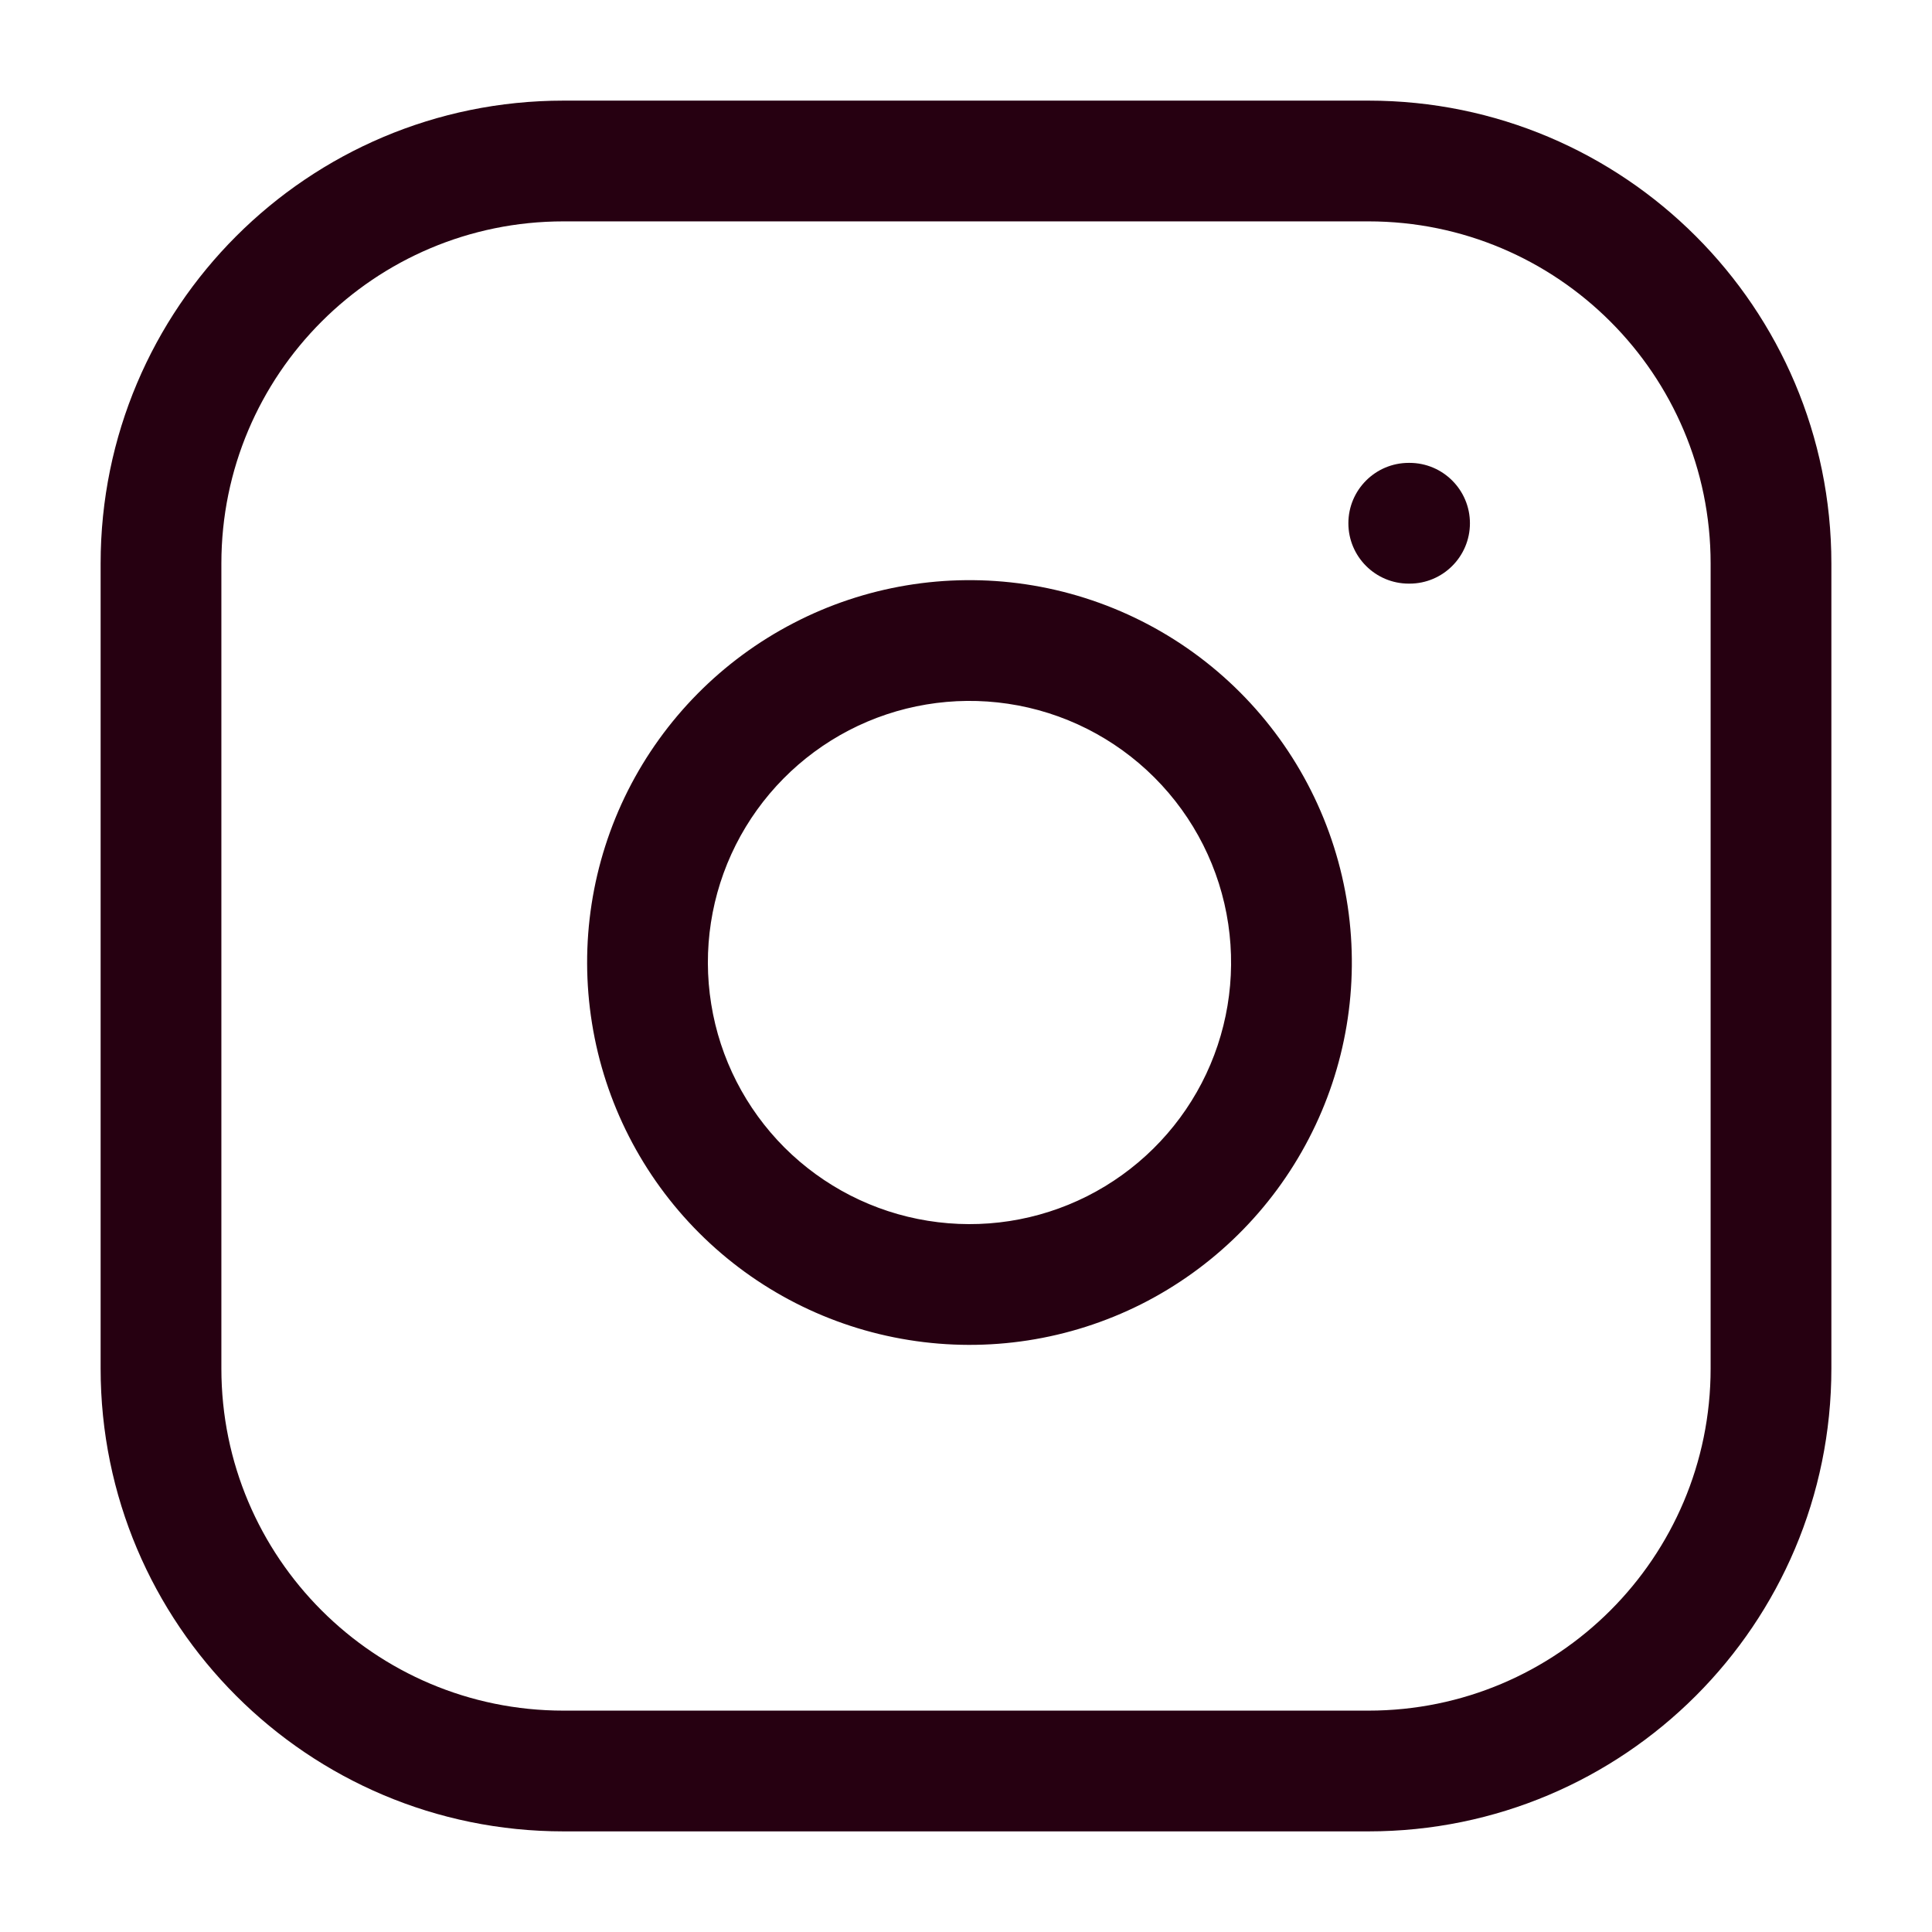
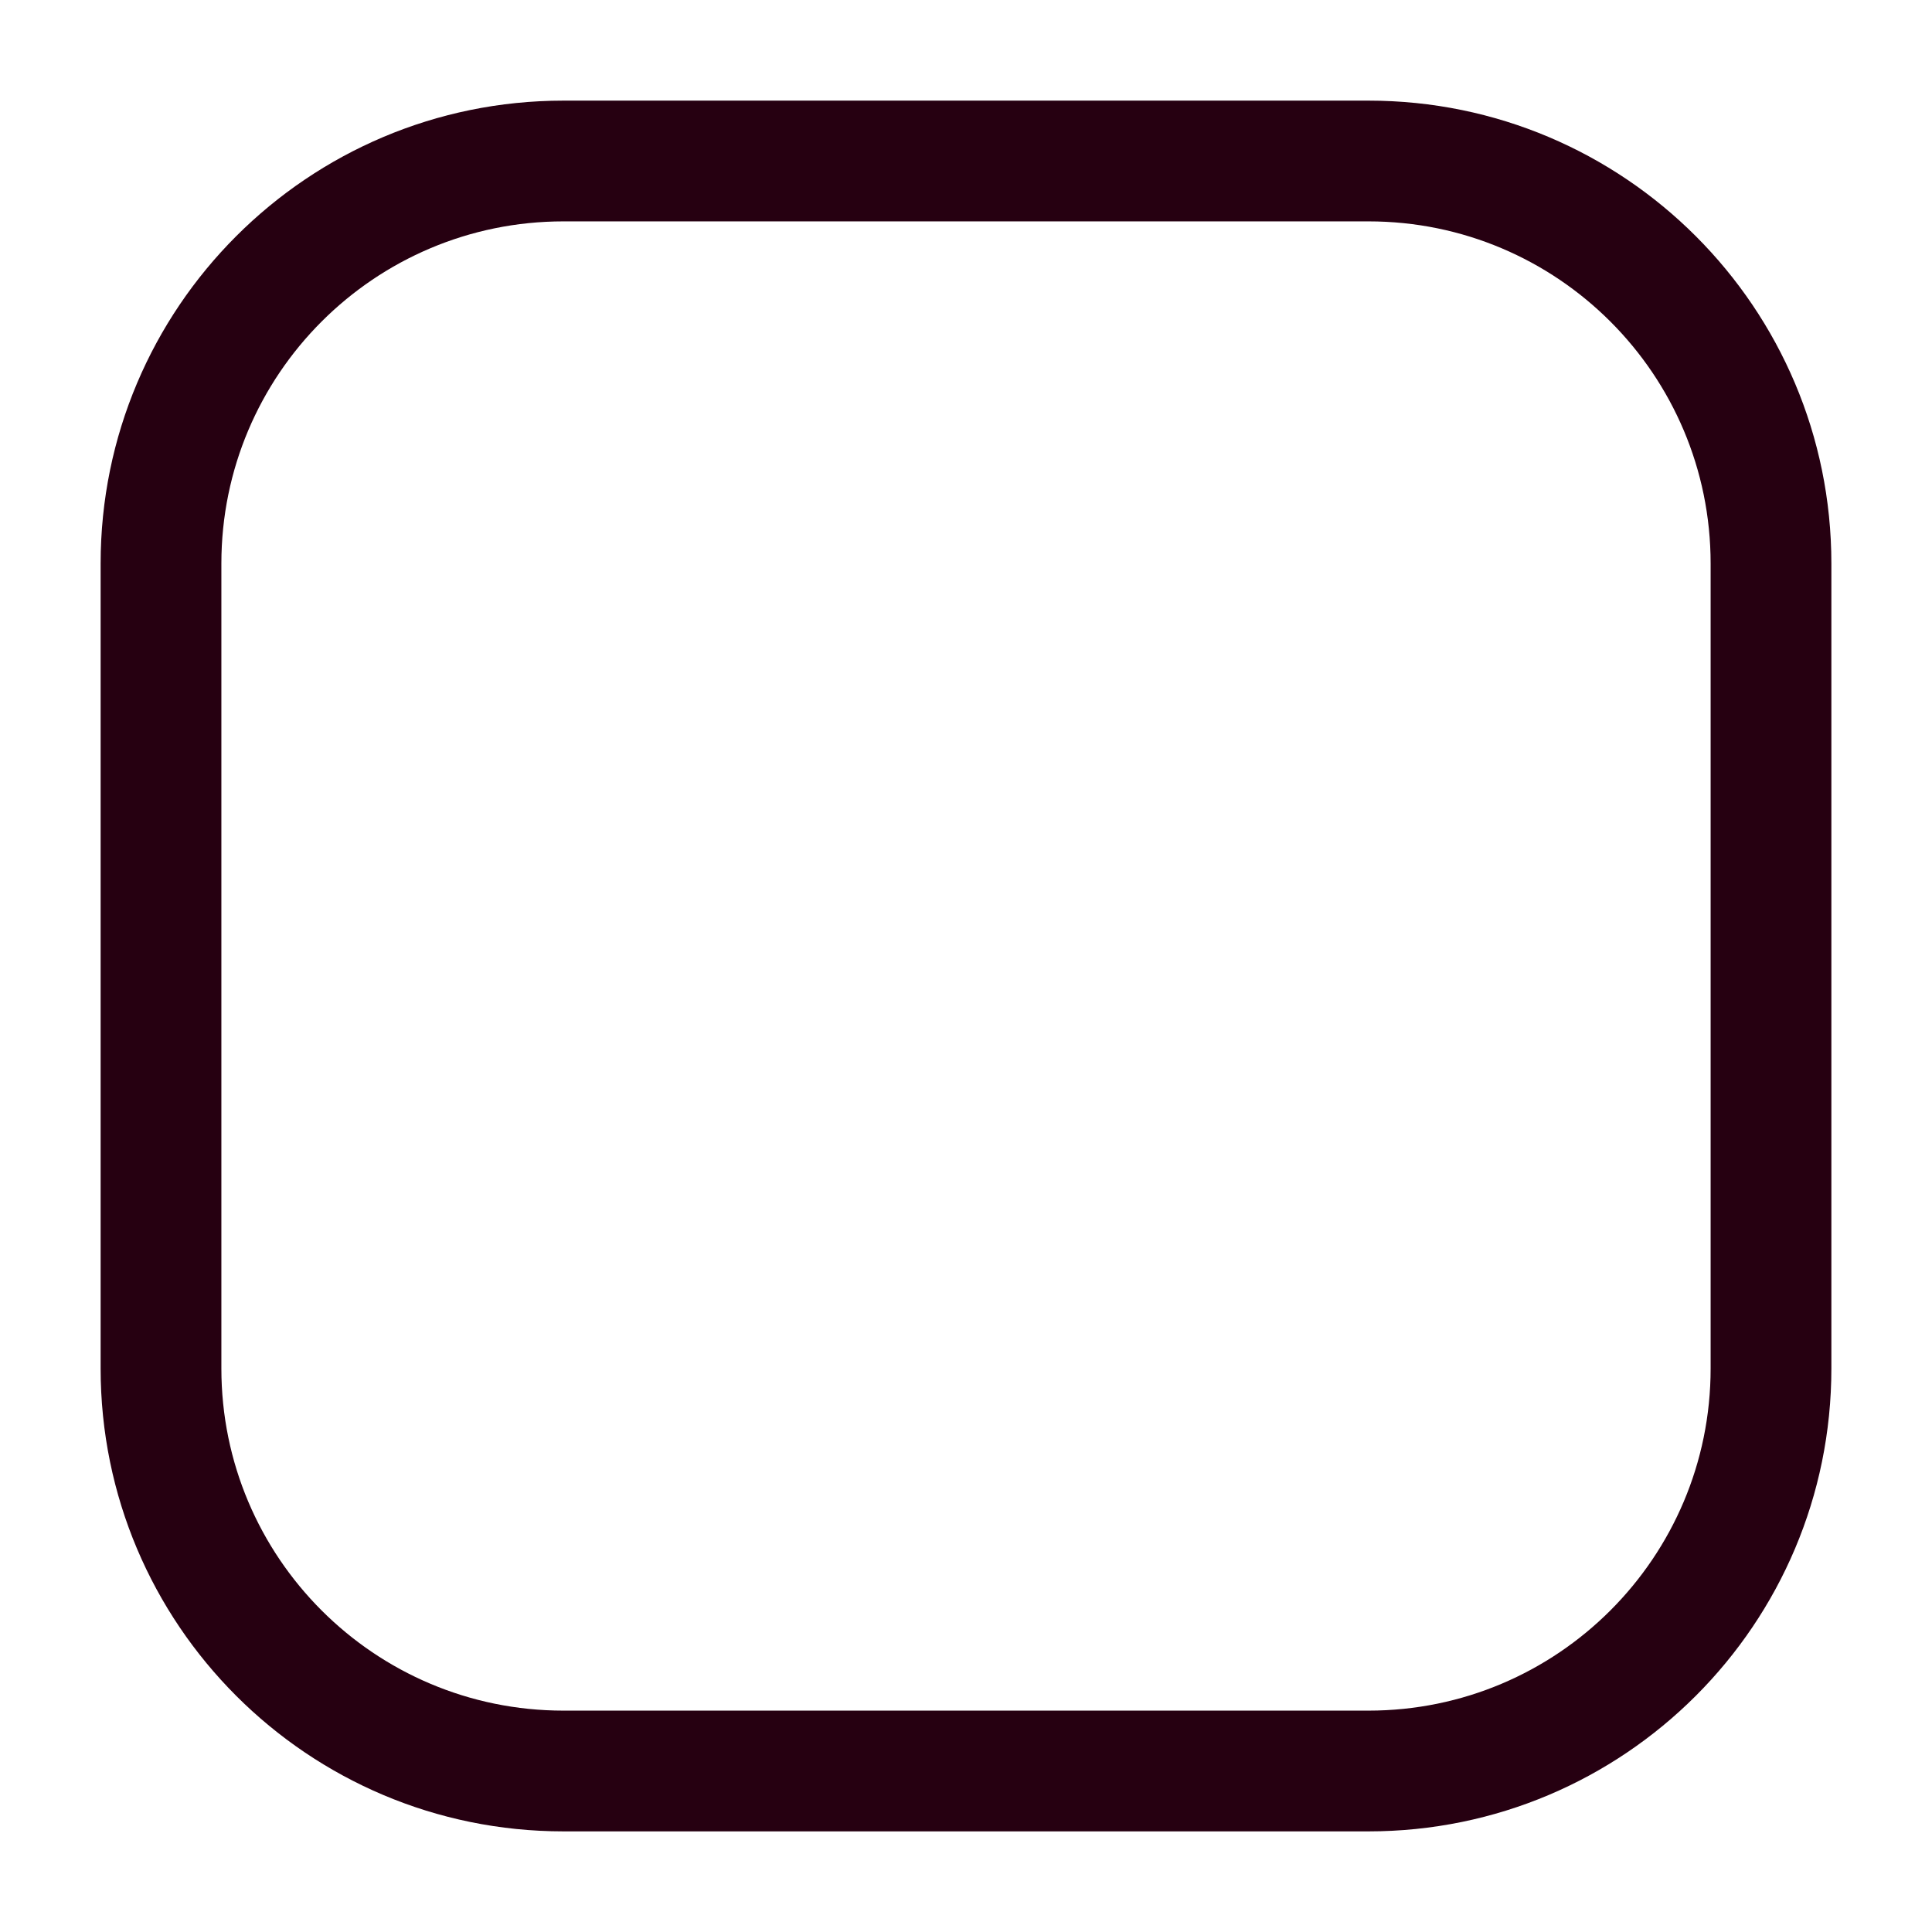
<svg xmlns="http://www.w3.org/2000/svg" fill="none" height="24" viewBox="0 0 24 24" width="24">
  <g id="Instagram">
    <g id="Vector">
      <path clip-rule="evenodd" d="M7 2.75C4.653 2.75 2.75 4.653 2.75 7V17C2.75 19.347 4.653 21.25 7 21.25H17C19.347 21.25 21.25 19.347 21.25 17V7C21.25 4.653 19.347 2.75 17 2.75H7ZM1.25 7C1.25 3.824 3.824 1.25 7 1.25H17C20.176 1.25 22.75 3.824 22.75 7V17C22.75 20.176 20.176 22.75 17 22.75H7C3.824 22.75 1.25 20.176 1.25 17V7Z" fill="#260011" fill-rule="evenodd" />
-       <path clip-rule="evenodd" d="M12.52 8.742C11.844 8.642 11.153 8.757 10.546 9.072C9.94 9.387 9.448 9.885 9.14 10.496C8.833 11.106 8.726 11.798 8.835 12.473C8.943 13.148 9.262 13.771 9.745 14.255C10.229 14.738 10.852 15.057 11.527 15.165C12.202 15.274 12.894 15.167 13.504 14.86C14.115 14.552 14.613 14.06 14.928 13.454C15.243 12.847 15.358 12.156 15.258 11.48C15.156 10.79 14.834 10.152 14.341 9.659C13.848 9.166 13.21 8.844 12.52 8.742ZM9.856 7.741C10.742 7.28 11.752 7.112 12.74 7.258C13.748 7.408 14.681 7.877 15.402 8.598C16.123 9.319 16.592 10.252 16.742 11.26C16.888 12.248 16.72 13.258 16.259 14.144C15.799 15.031 15.071 15.75 14.179 16.2C13.286 16.649 12.275 16.805 11.289 16.646C10.302 16.488 9.391 16.022 8.685 15.316C7.978 14.609 7.512 13.698 7.354 12.711C7.195 11.725 7.351 10.714 7.8 9.821C8.25 8.929 8.969 8.201 9.856 7.741Z" fill="#260011" fill-rule="evenodd" />
-       <path clip-rule="evenodd" d="M16.75 6.5C16.75 6.086 17.086 5.75 17.5 5.75H17.51C17.924 5.75 18.26 6.086 18.26 6.5C18.26 6.914 17.924 7.25 17.51 7.25H17.5C17.086 7.25 16.75 6.914 16.75 6.5Z" fill="#260011" fill-rule="evenodd" />
    </g>
  </g>
</svg>